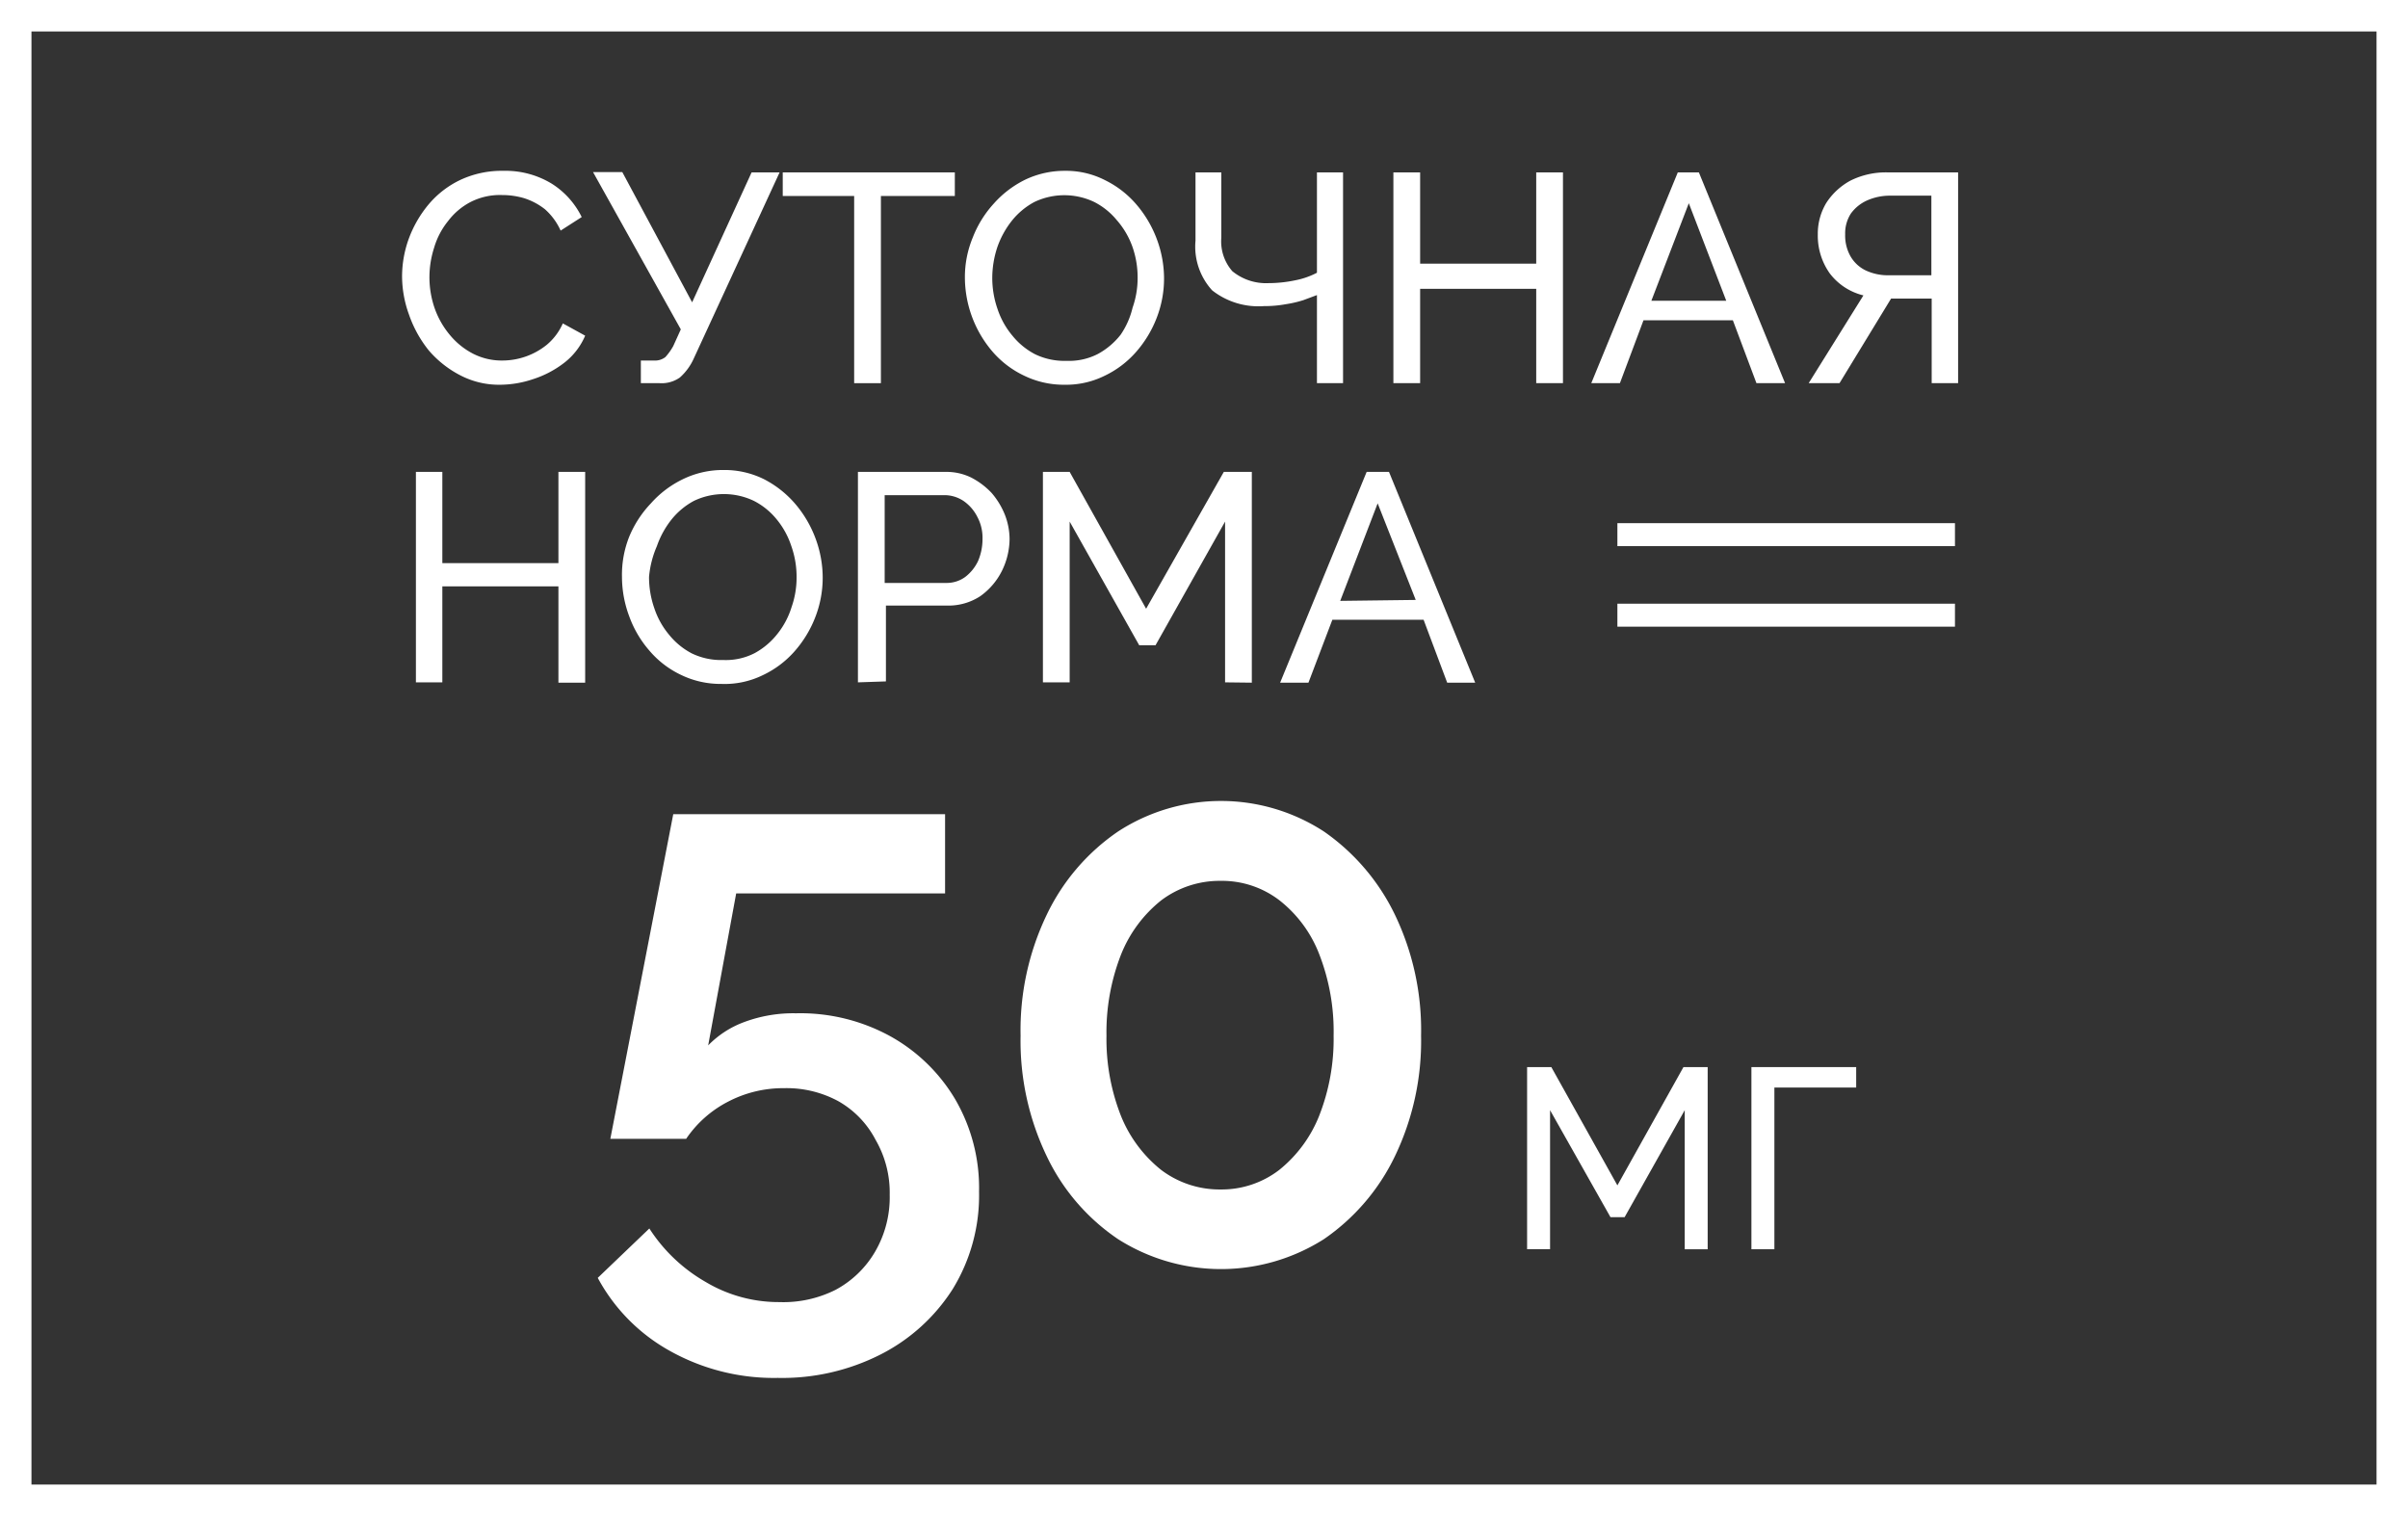
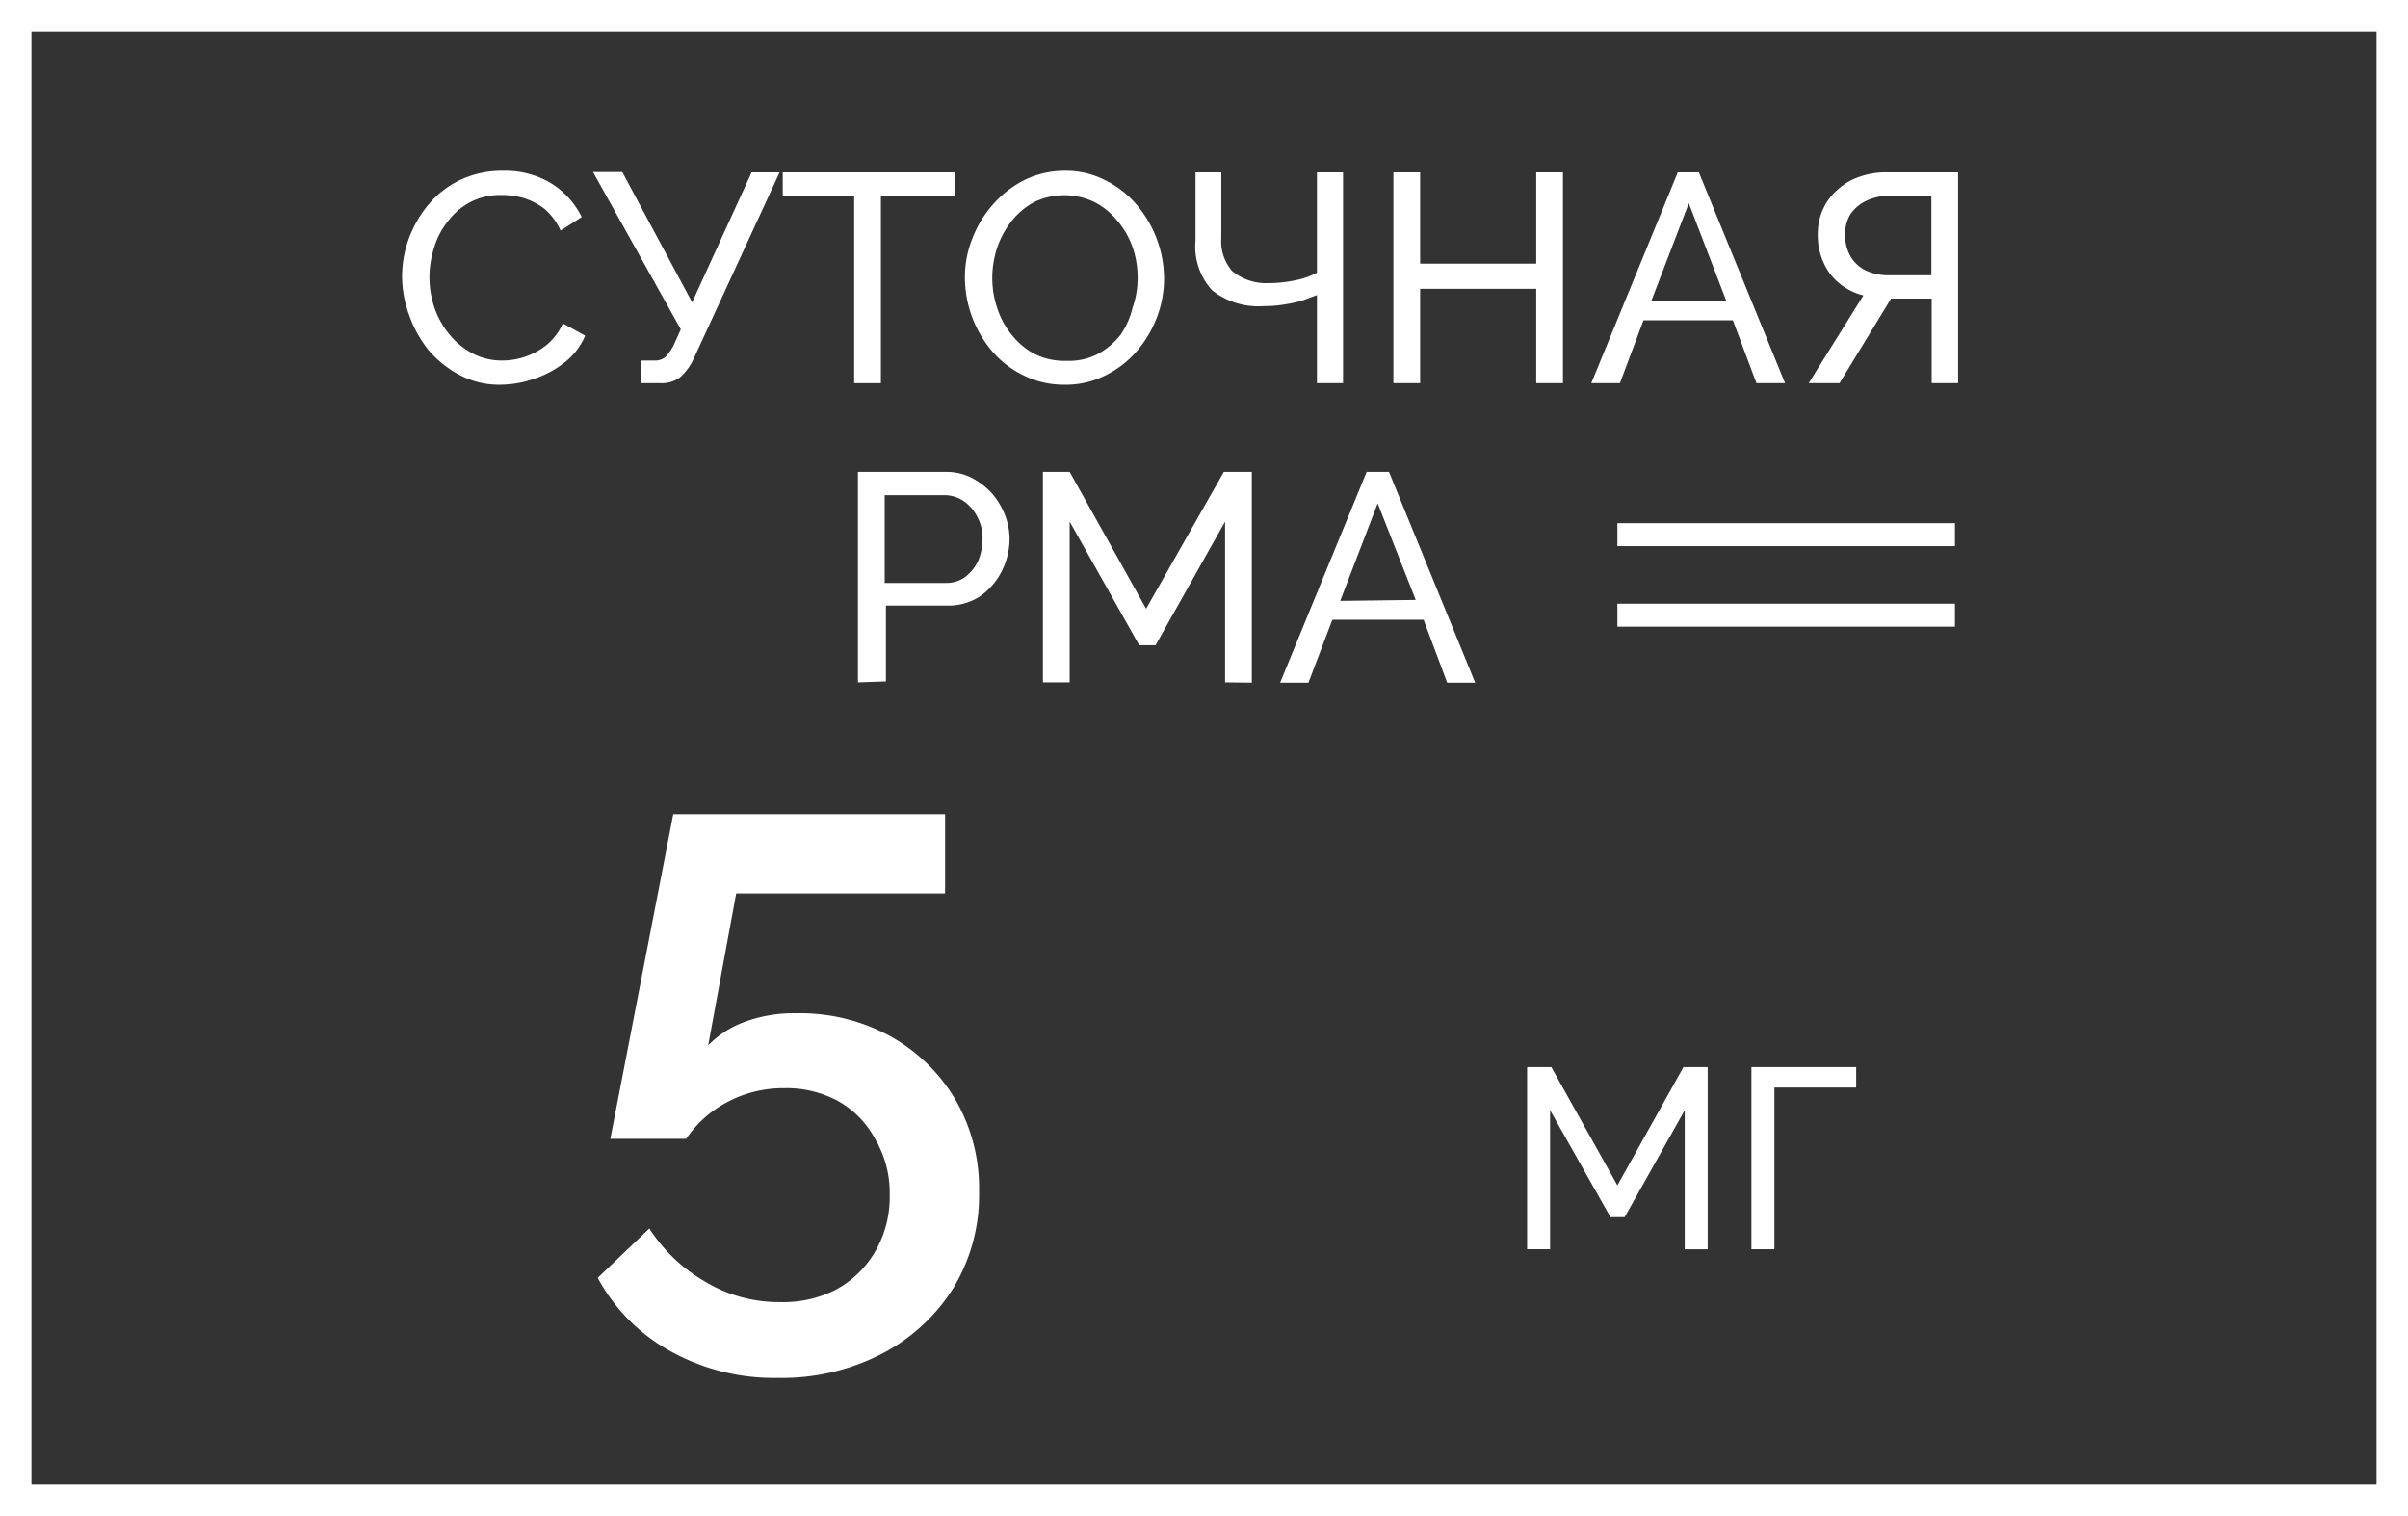
<svg xmlns="http://www.w3.org/2000/svg" id="Layer_1" data-name="Layer 1" viewBox="0 0 76.54 48.19">
  <rect x="0" y="0" width="76.54" height="48.19" fill="#333333" stroke="none" />
  <defs>
    <style>.cls-1{fill:#fff;}</style>
  </defs>
  <path class="cls-1" d="M24.72,43.8a6.77,6.77,0,0,1-3.43-.86A5.79,5.79,0,0,1,19,40.62l1.64-1.57a5.2,5.2,0,0,0,1.79,1.7,4.53,4.53,0,0,0,2.34.64A3.7,3.7,0,0,0,26.56,41a3.21,3.21,0,0,0,1.26-1.22,3.44,3.44,0,0,0,.46-1.8,3.35,3.35,0,0,0-.45-1.75A3,3,0,0,0,26.64,35a3.45,3.45,0,0,0-1.72-.41,3.78,3.78,0,0,0-1.76.42,3.6,3.6,0,0,0-1.35,1.19H19.4l2-10.32h8.64V28.4H23.4l-.89,4.83a3.09,3.09,0,0,1,1.14-.74,4.46,4.46,0,0,1,1.65-.28,5.94,5.94,0,0,1,3,.73,5.5,5.5,0,0,1,2.06,2,5.6,5.6,0,0,1,.76,2.94,5.69,5.69,0,0,1-.84,3.1A5.87,5.87,0,0,1,28,43.05,6.91,6.91,0,0,1,24.72,43.8Z" />
-   <path class="cls-1" d="M45.17,32.92a8.46,8.46,0,0,1-.83,3.83,6.73,6.73,0,0,1-2.26,2.64,6.1,6.1,0,0,1-6.54,0,6.59,6.59,0,0,1-2.27-2.64,8.46,8.46,0,0,1-.83-3.83,8.47,8.47,0,0,1,.83-3.84,6.69,6.69,0,0,1,2.27-2.65,6,6,0,0,1,6.54,0,6.83,6.83,0,0,1,2.26,2.65A8.47,8.47,0,0,1,45.17,32.92Zm-2.78,0a6.78,6.78,0,0,0-.45-2.57,4,4,0,0,0-1.27-1.73A3,3,0,0,0,38.8,28a3.08,3.08,0,0,0-1.89.62,4.18,4.18,0,0,0-1.28,1.73,6.78,6.78,0,0,0-.46,2.57,6.67,6.67,0,0,0,.46,2.55,4.21,4.21,0,0,0,1.28,1.72,3.08,3.08,0,0,0,1.89.62,3,3,0,0,0,1.86-.62,4.19,4.19,0,0,0,1.27-1.72A6.67,6.67,0,0,0,42.39,32.92Z" />
  <path class="cls-1" d="M53.55,39.71V35.29l-1.91,3.4h-.45l-1.92-3.4v4.42h-.73V33.92h.77l2.1,3.76,2.1-3.76h.77v5.79Z" />
  <path class="cls-1" d="M55.67,39.71V33.92H59v.65H56.4v5.14Z" />
  <path class="cls-1" d="M12.78,8.77A3.53,3.53,0,0,1,13,7.57a3.68,3.68,0,0,1,.63-1.08,3,3,0,0,1,1-.77A3.11,3.11,0,0,1,16,5.43a2.83,2.83,0,0,1,1.54.41,2.61,2.61,0,0,1,.95,1.06l-.67.43a2,2,0,0,0-.5-.68,2.11,2.11,0,0,0-.66-.35,2.47,2.47,0,0,0-.7-.1,2.05,2.05,0,0,0-1,.22,2.13,2.13,0,0,0-.72.61,2.42,2.42,0,0,0-.44.84,3.08,3.08,0,0,0-.15.94,3,3,0,0,0,.17,1,2.74,2.74,0,0,0,.49.85,2.36,2.36,0,0,0,.74.59,2,2,0,0,0,.92.21,2.25,2.25,0,0,0,1.41-.5,1.87,1.87,0,0,0,.51-.68l.71.39a2.16,2.16,0,0,1-.65.85,3.22,3.22,0,0,1-1,.53,3.32,3.32,0,0,1-1.06.18,2.66,2.66,0,0,1-1.26-.3,3.33,3.33,0,0,1-1-.79A3.78,3.78,0,0,1,13,10,3.59,3.59,0,0,1,12.78,8.77Z" />
  <path class="cls-1" d="M20.37,12.18v-.72h.42a.53.53,0,0,0,.36-.11A1.88,1.88,0,0,0,21.4,11l.24-.53-2.79-5h.93L22,9.61l1.89-4.13h.89L22.05,11.4a1.79,1.79,0,0,1-.44.6,1,1,0,0,1-.64.18Z" />
  <path class="cls-1" d="M30.35,6.23H28v5.95h-.85V6.23H24.88V5.48h5.47Z" />
  <path class="cls-1" d="M33.84,12.23a2.88,2.88,0,0,1-1.29-.29,3.05,3.05,0,0,1-1-.76,3.64,3.64,0,0,1-.88-2.35,3.28,3.28,0,0,1,.25-1.28,3.44,3.44,0,0,1,.67-1.08,3.24,3.24,0,0,1,1-.76,2.91,2.91,0,0,1,1.26-.28,2.72,2.72,0,0,1,1.28.3,3.11,3.11,0,0,1,1,.78,3.64,3.64,0,0,1,.64,1.09A3.58,3.58,0,0,1,37,8.84a3.46,3.46,0,0,1-.24,1.28,3.6,3.6,0,0,1-.66,1.08,3.1,3.1,0,0,1-1,.75A2.76,2.76,0,0,1,33.84,12.23Zm-2.3-3.4a3,3,0,0,0,.17,1,2.57,2.57,0,0,0,.47.84,2.28,2.28,0,0,0,.72.59,2.14,2.14,0,0,0,1,.21,2,2,0,0,0,1-.22,2.34,2.34,0,0,0,.72-.61A2.57,2.57,0,0,0,36,9.78a2.83,2.83,0,0,0,.16-.95,2.93,2.93,0,0,0-.17-1A2.61,2.61,0,0,0,35.5,7a2.25,2.25,0,0,0-.72-.58,2.21,2.21,0,0,0-1.9,0,2.31,2.31,0,0,0-.72.6,2.86,2.86,0,0,0-.46.84A3.12,3.12,0,0,0,31.54,8.83Z" />
  <path class="cls-1" d="M41.86,12.18V9.38l-.43.16a3.57,3.57,0,0,1-.56.13,3.69,3.69,0,0,1-.69.06,2.38,2.38,0,0,1-1.65-.5A2.06,2.06,0,0,1,38,7.65V5.48h.82V7.56a1.44,1.44,0,0,0,.35,1.06A1.69,1.69,0,0,0,40.32,9a4.17,4.17,0,0,0,.85-.09,2.51,2.51,0,0,0,.69-.24V5.48h.83v6.7Z" />
  <path class="cls-1" d="M49.68,5.48v6.7h-.85v-3H45.14v3h-.85V5.48h.85v2.9h3.69V5.48Z" />
  <path class="cls-1" d="M53.33,5.48H54l2.74,6.7h-.91l-.75-2H52.24l-.75,2h-.91Zm1.54,4.08-1.19-3.1-1.19,3.1Z" />
  <path class="cls-1" d="M57.49,12.18l1.74-2.79a1.91,1.91,0,0,1-1.07-.7,2.07,2.07,0,0,1-.38-1.24,1.9,1.9,0,0,1,.27-1,2.11,2.11,0,0,1,.77-.71A2.52,2.52,0,0,1,60,5.48h2.24v6.7h-.84V9.49H60.11l-1.64,2.69Zm2.56-3.43h1.34V6.22h-1.3a1.78,1.78,0,0,0-.74.15,1.28,1.28,0,0,0-.52.42,1.16,1.16,0,0,0-.18.66,1.34,1.34,0,0,0,.16.68,1.12,1.12,0,0,0,.48.46A1.67,1.67,0,0,0,60.05,8.75Z" />
  <path class="cls-1" d="M51.41,17.36v-.73H62.14v.73Zm0,2.56v-.73H62.14v.73Z" />
-   <path class="cls-1" d="M18.6,15v6.7h-.85V18.64H14.06v3.05h-.84V15h.84v2.9h3.69V15Z" />
-   <path class="cls-1" d="M22.93,21.74a2.88,2.88,0,0,1-1.29-.29,3,3,0,0,1-1-.77A3.43,3.43,0,0,1,20,19.59a3.59,3.59,0,0,1-.23-1.25A3.28,3.28,0,0,1,20,17.06,3.44,3.44,0,0,1,20.69,16a3.24,3.24,0,0,1,1-.76A2.91,2.91,0,0,1,23,14.94a2.83,2.83,0,0,1,1.28.29,3.29,3.29,0,0,1,1,.79,3.64,3.64,0,0,1,.64,1.09,3.58,3.58,0,0,1,.23,1.24,3.46,3.46,0,0,1-.24,1.28,3.6,3.6,0,0,1-.66,1.08,3.1,3.1,0,0,1-1,.75A2.76,2.76,0,0,1,22.93,21.74Zm-2.3-3.4a3,3,0,0,0,.17,1,2.57,2.57,0,0,0,.47.84,2.28,2.28,0,0,0,.72.59,2.14,2.14,0,0,0,1,.21,2,2,0,0,0,1-.22,2.34,2.34,0,0,0,.72-.61,2.57,2.57,0,0,0,.45-.85,2.83,2.83,0,0,0,.16-.95,2.93,2.93,0,0,0-.17-1,2.61,2.61,0,0,0-.47-.85,2.25,2.25,0,0,0-.72-.58,2.21,2.21,0,0,0-1.9,0,2.31,2.31,0,0,0-.72.6,2.86,2.86,0,0,0-.46.84A3.12,3.12,0,0,0,20.63,18.34Z" />
  <path class="cls-1" d="M27.27,21.69V15h2.79a1.79,1.79,0,0,1,.81.18,2.42,2.42,0,0,1,.65.49,2.46,2.46,0,0,1,.42.69,2.16,2.16,0,0,1,.15.78,2.33,2.33,0,0,1-.24,1,2.18,2.18,0,0,1-.69.81,1.84,1.84,0,0,1-1,.3h-2v2.41Zm.85-3.16h1.95a1,1,0,0,0,.61-.19,1.38,1.38,0,0,0,.41-.51,1.78,1.78,0,0,0,.14-.7,1.41,1.41,0,0,0-.17-.71,1.34,1.34,0,0,0-.44-.5,1.09,1.09,0,0,0-.61-.18H28.12Z" />
  <path class="cls-1" d="M38.94,21.69V16.58l-2.21,3.93h-.52L34,16.58v5.11h-.85V15H34l2.43,4.35L38.9,15h.89v6.7Z" />
  <path class="cls-1" d="M43.44,15h.71l2.74,6.7H46l-.75-2H42.35l-.76,2h-.9ZM45,19.07,43.79,16l-1.19,3.1Z" />
  <path class="cls-1" d="M75.54,1V47.19H1V1H75.54m1-1H0V48.19H76.54V0Z" />
</svg>